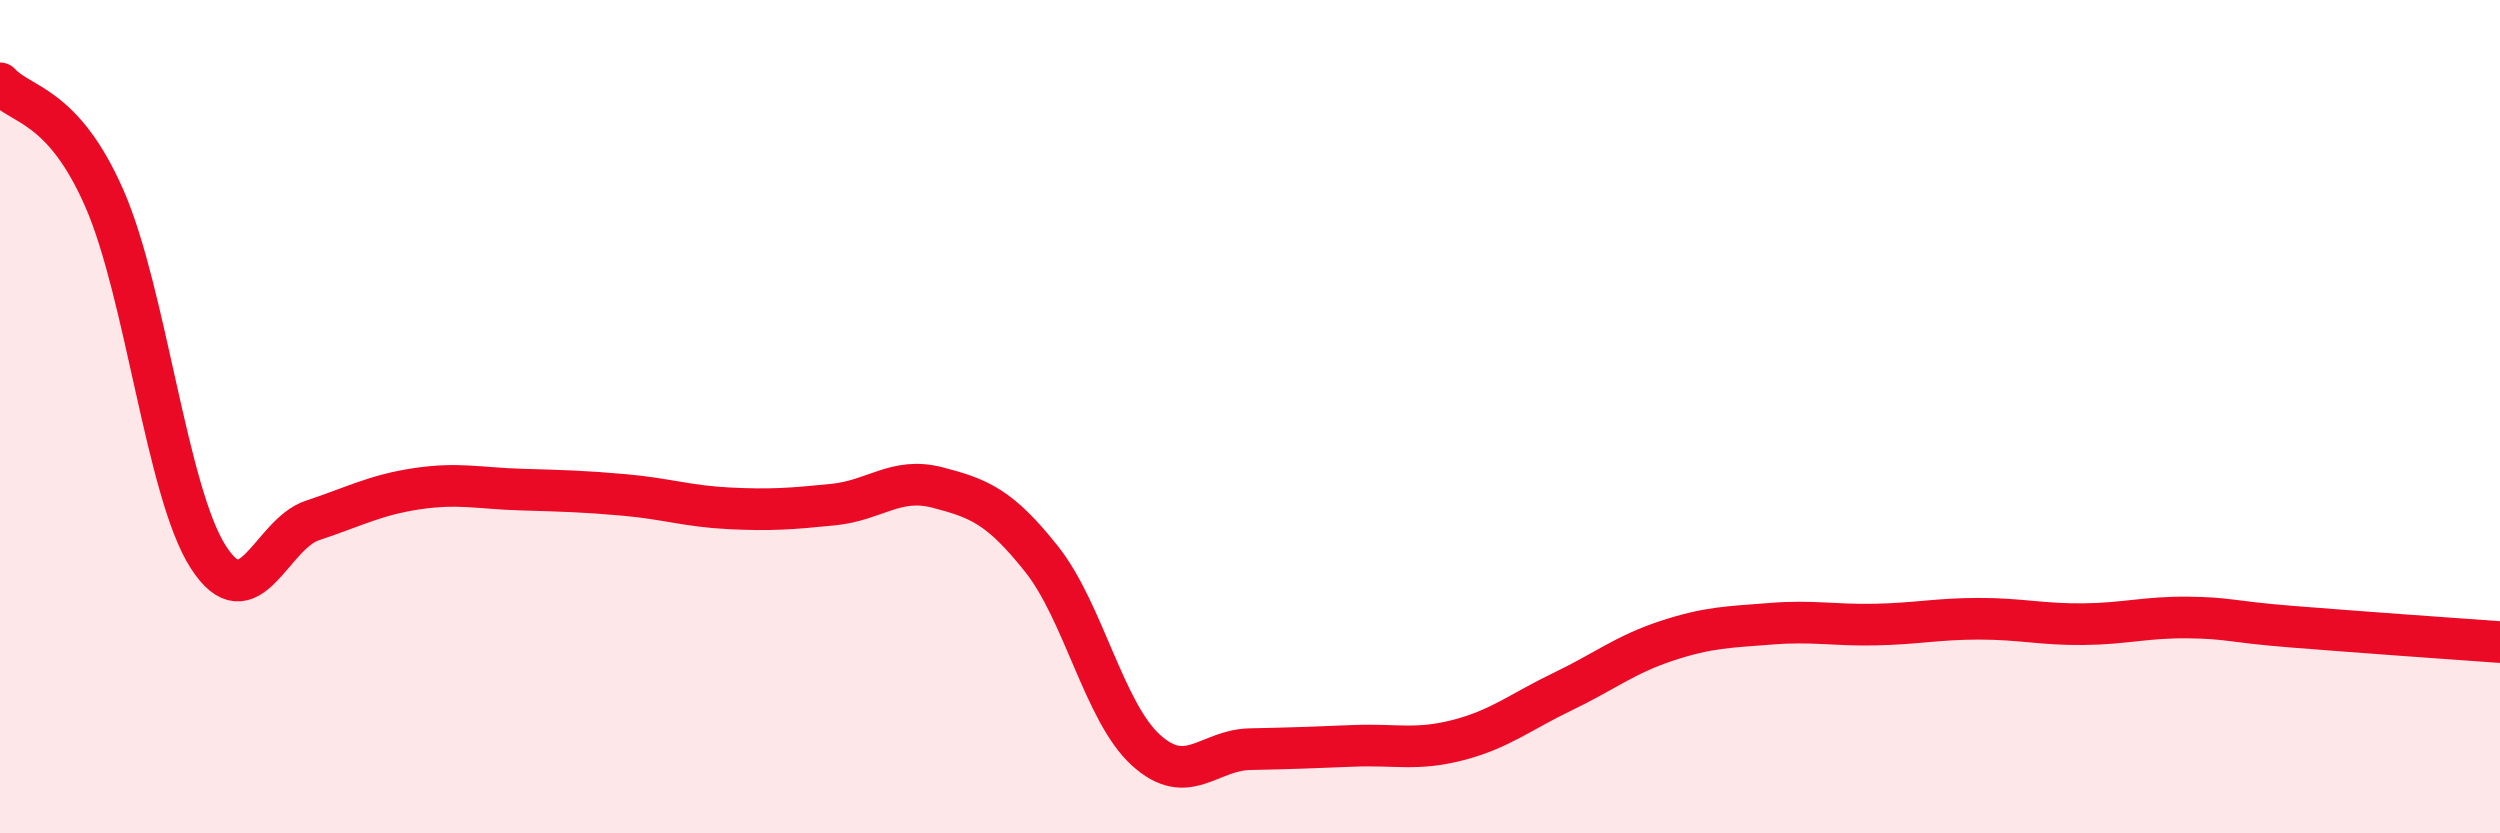
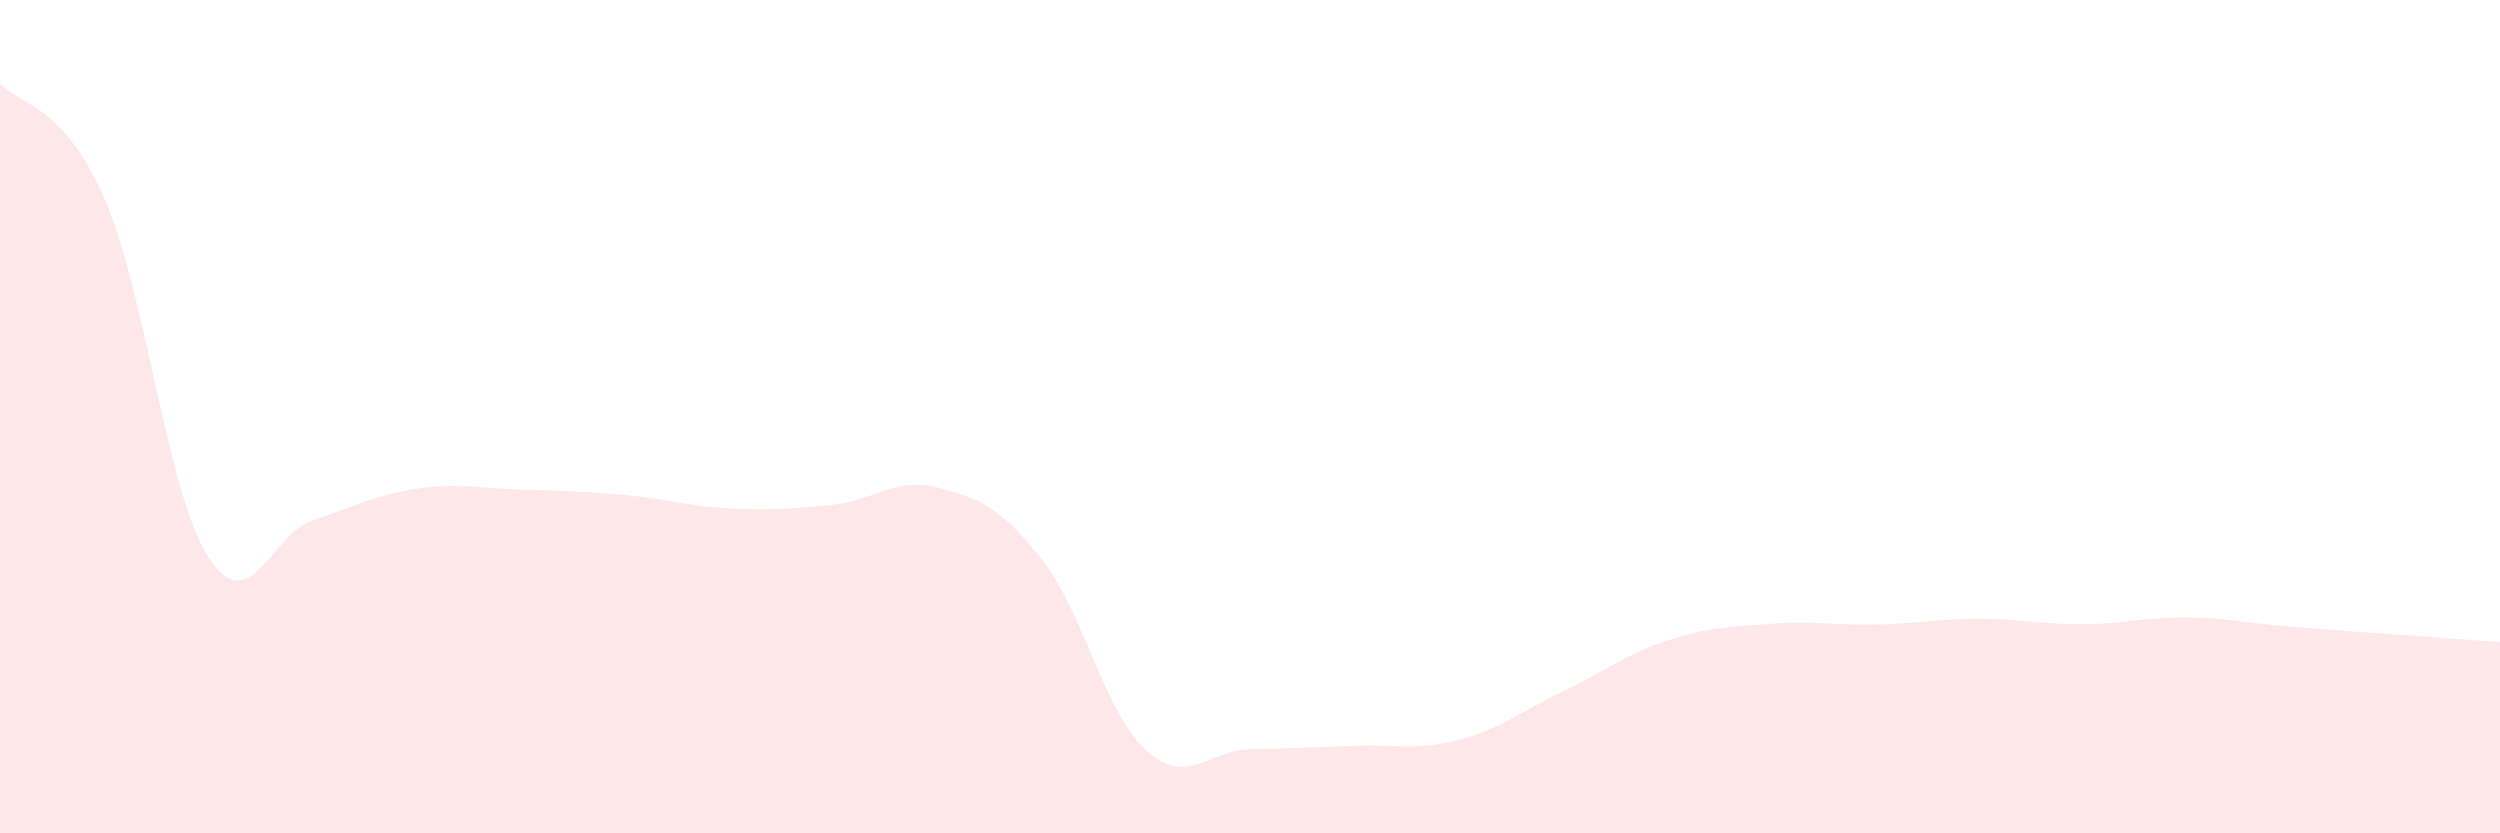
<svg xmlns="http://www.w3.org/2000/svg" width="60" height="20" viewBox="0 0 60 20">
  <path d="M 0,2 C 0.5,2.55 1.5,2.48 2.5,4.75 C 3.5,7.02 4,11.82 5,13.37 C 6,14.92 6.5,12.82 7.5,12.49 C 8.5,12.16 9,11.88 10,11.73 C 11,11.58 11.5,11.72 12.5,11.75 C 13.5,11.78 14,11.79 15,11.88 C 16,11.97 16.5,12.15 17.5,12.2 C 18.5,12.25 19,12.21 20,12.11 C 21,12.01 21.5,11.44 22.5,11.7 C 23.5,11.96 24,12.16 25,13.42 C 26,14.68 26.5,17.09 27.5,18 C 28.5,18.91 29,18 30,17.98 C 31,17.96 31.5,17.94 32.5,17.9 C 33.5,17.86 34,18.02 35,17.76 C 36,17.5 36.5,17.08 37.5,16.6 C 38.5,16.12 39,15.71 40,15.38 C 41,15.05 41.5,15.05 42.5,14.97 C 43.5,14.89 44,15.01 45,14.99 C 46,14.97 46.5,14.85 47.5,14.85 C 48.5,14.85 49,14.99 50,14.98 C 51,14.97 51.5,14.81 52.5,14.82 C 53.5,14.83 53.5,14.92 55,15.04 C 56.5,15.16 59,15.34 60,15.41L60 20L0 20Z" fill="#EB0A25" opacity="0.1" stroke-linecap="round" stroke-linejoin="round" />
-   <path d="M 0,2 C 0.5,2.55 1.5,2.48 2.5,4.75 C 3.5,7.02 4,11.82 5,13.37 C 6,14.92 6.5,12.82 7.5,12.49 C 8.5,12.16 9,11.88 10,11.73 C 11,11.58 11.5,11.72 12.5,11.75 C 13.5,11.78 14,11.79 15,11.88 C 16,11.97 16.5,12.15 17.5,12.2 C 18.5,12.25 19,12.21 20,12.11 C 21,12.01 21.5,11.44 22.5,11.7 C 23.5,11.96 24,12.16 25,13.42 C 26,14.68 26.5,17.09 27.5,18 C 28.5,18.91 29,18 30,17.98 C 31,17.96 31.5,17.94 32.5,17.9 C 33.5,17.86 34,18.02 35,17.76 C 36,17.5 36.5,17.08 37.5,16.6 C 38.5,16.12 39,15.71 40,15.38 C 41,15.05 41.5,15.05 42.5,14.97 C 43.5,14.89 44,15.01 45,14.99 C 46,14.97 46.5,14.85 47.5,14.85 C 48.5,14.85 49,14.99 50,14.98 C 51,14.97 51.5,14.81 52.5,14.82 C 53.5,14.83 53.5,14.92 55,15.04 C 56.5,15.16 59,15.34 60,15.41" stroke="#EB0A25" stroke-width="1" fill="none" stroke-linecap="round" stroke-linejoin="round" />
</svg>